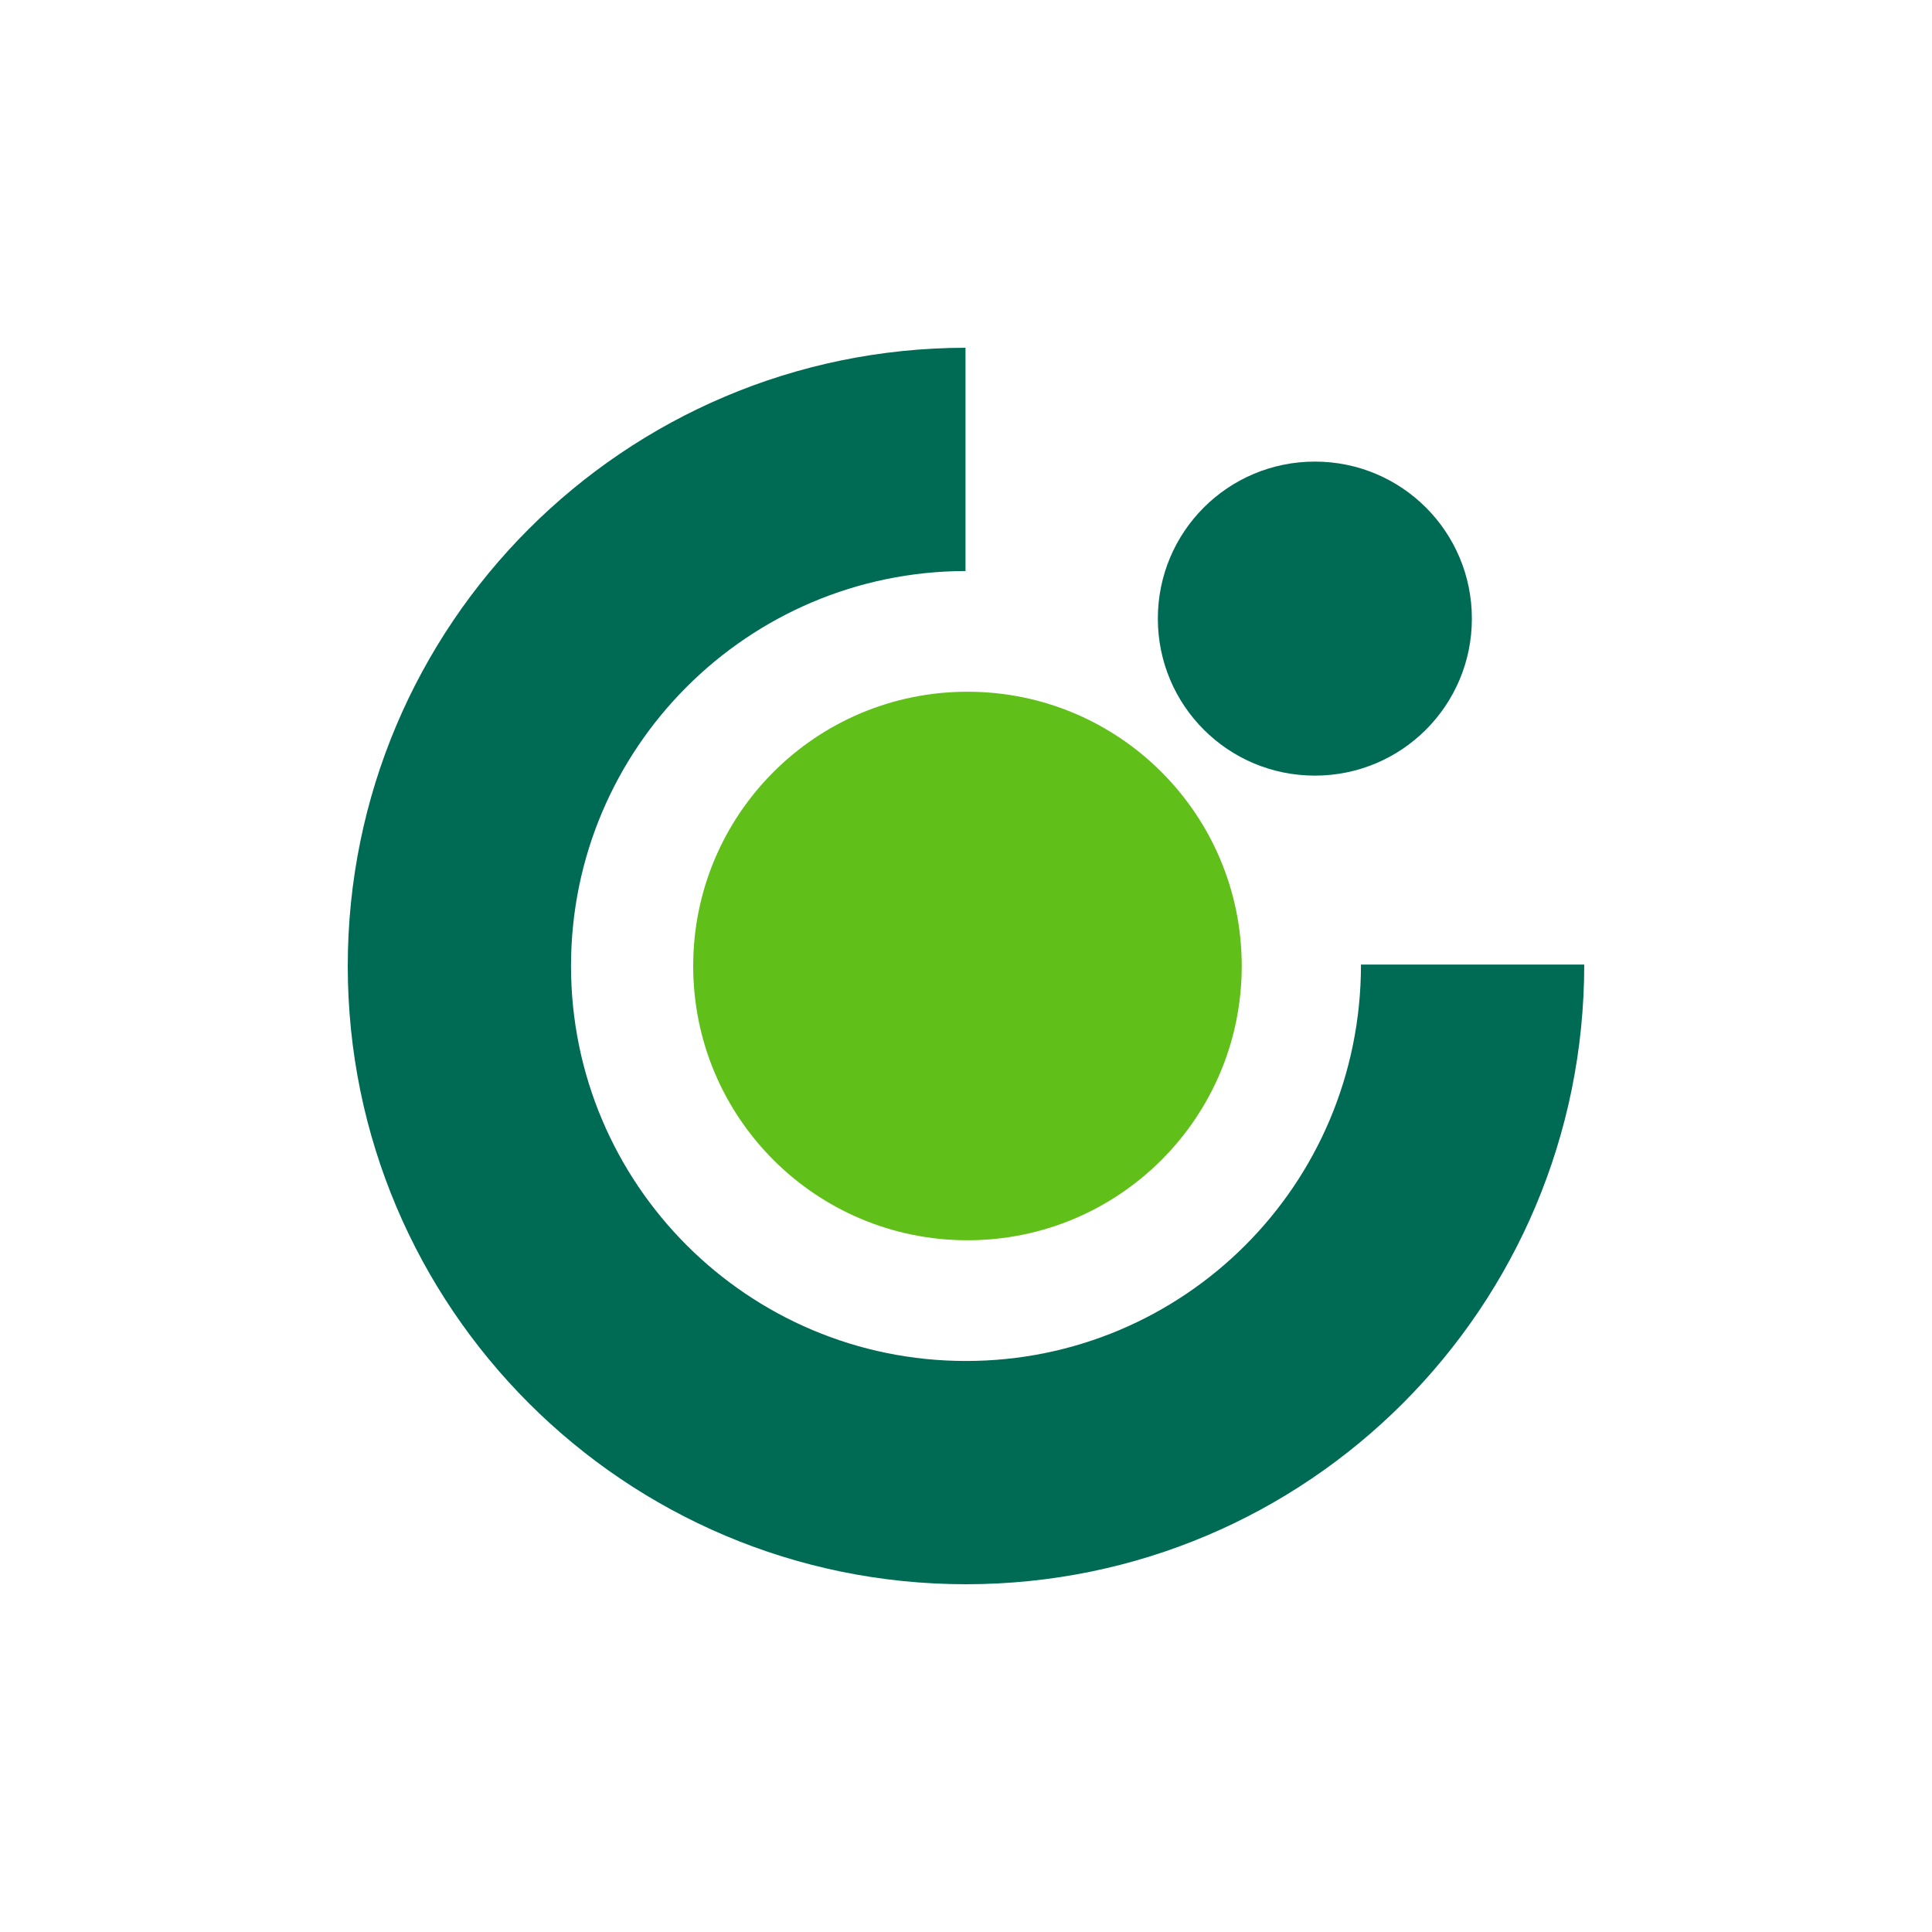
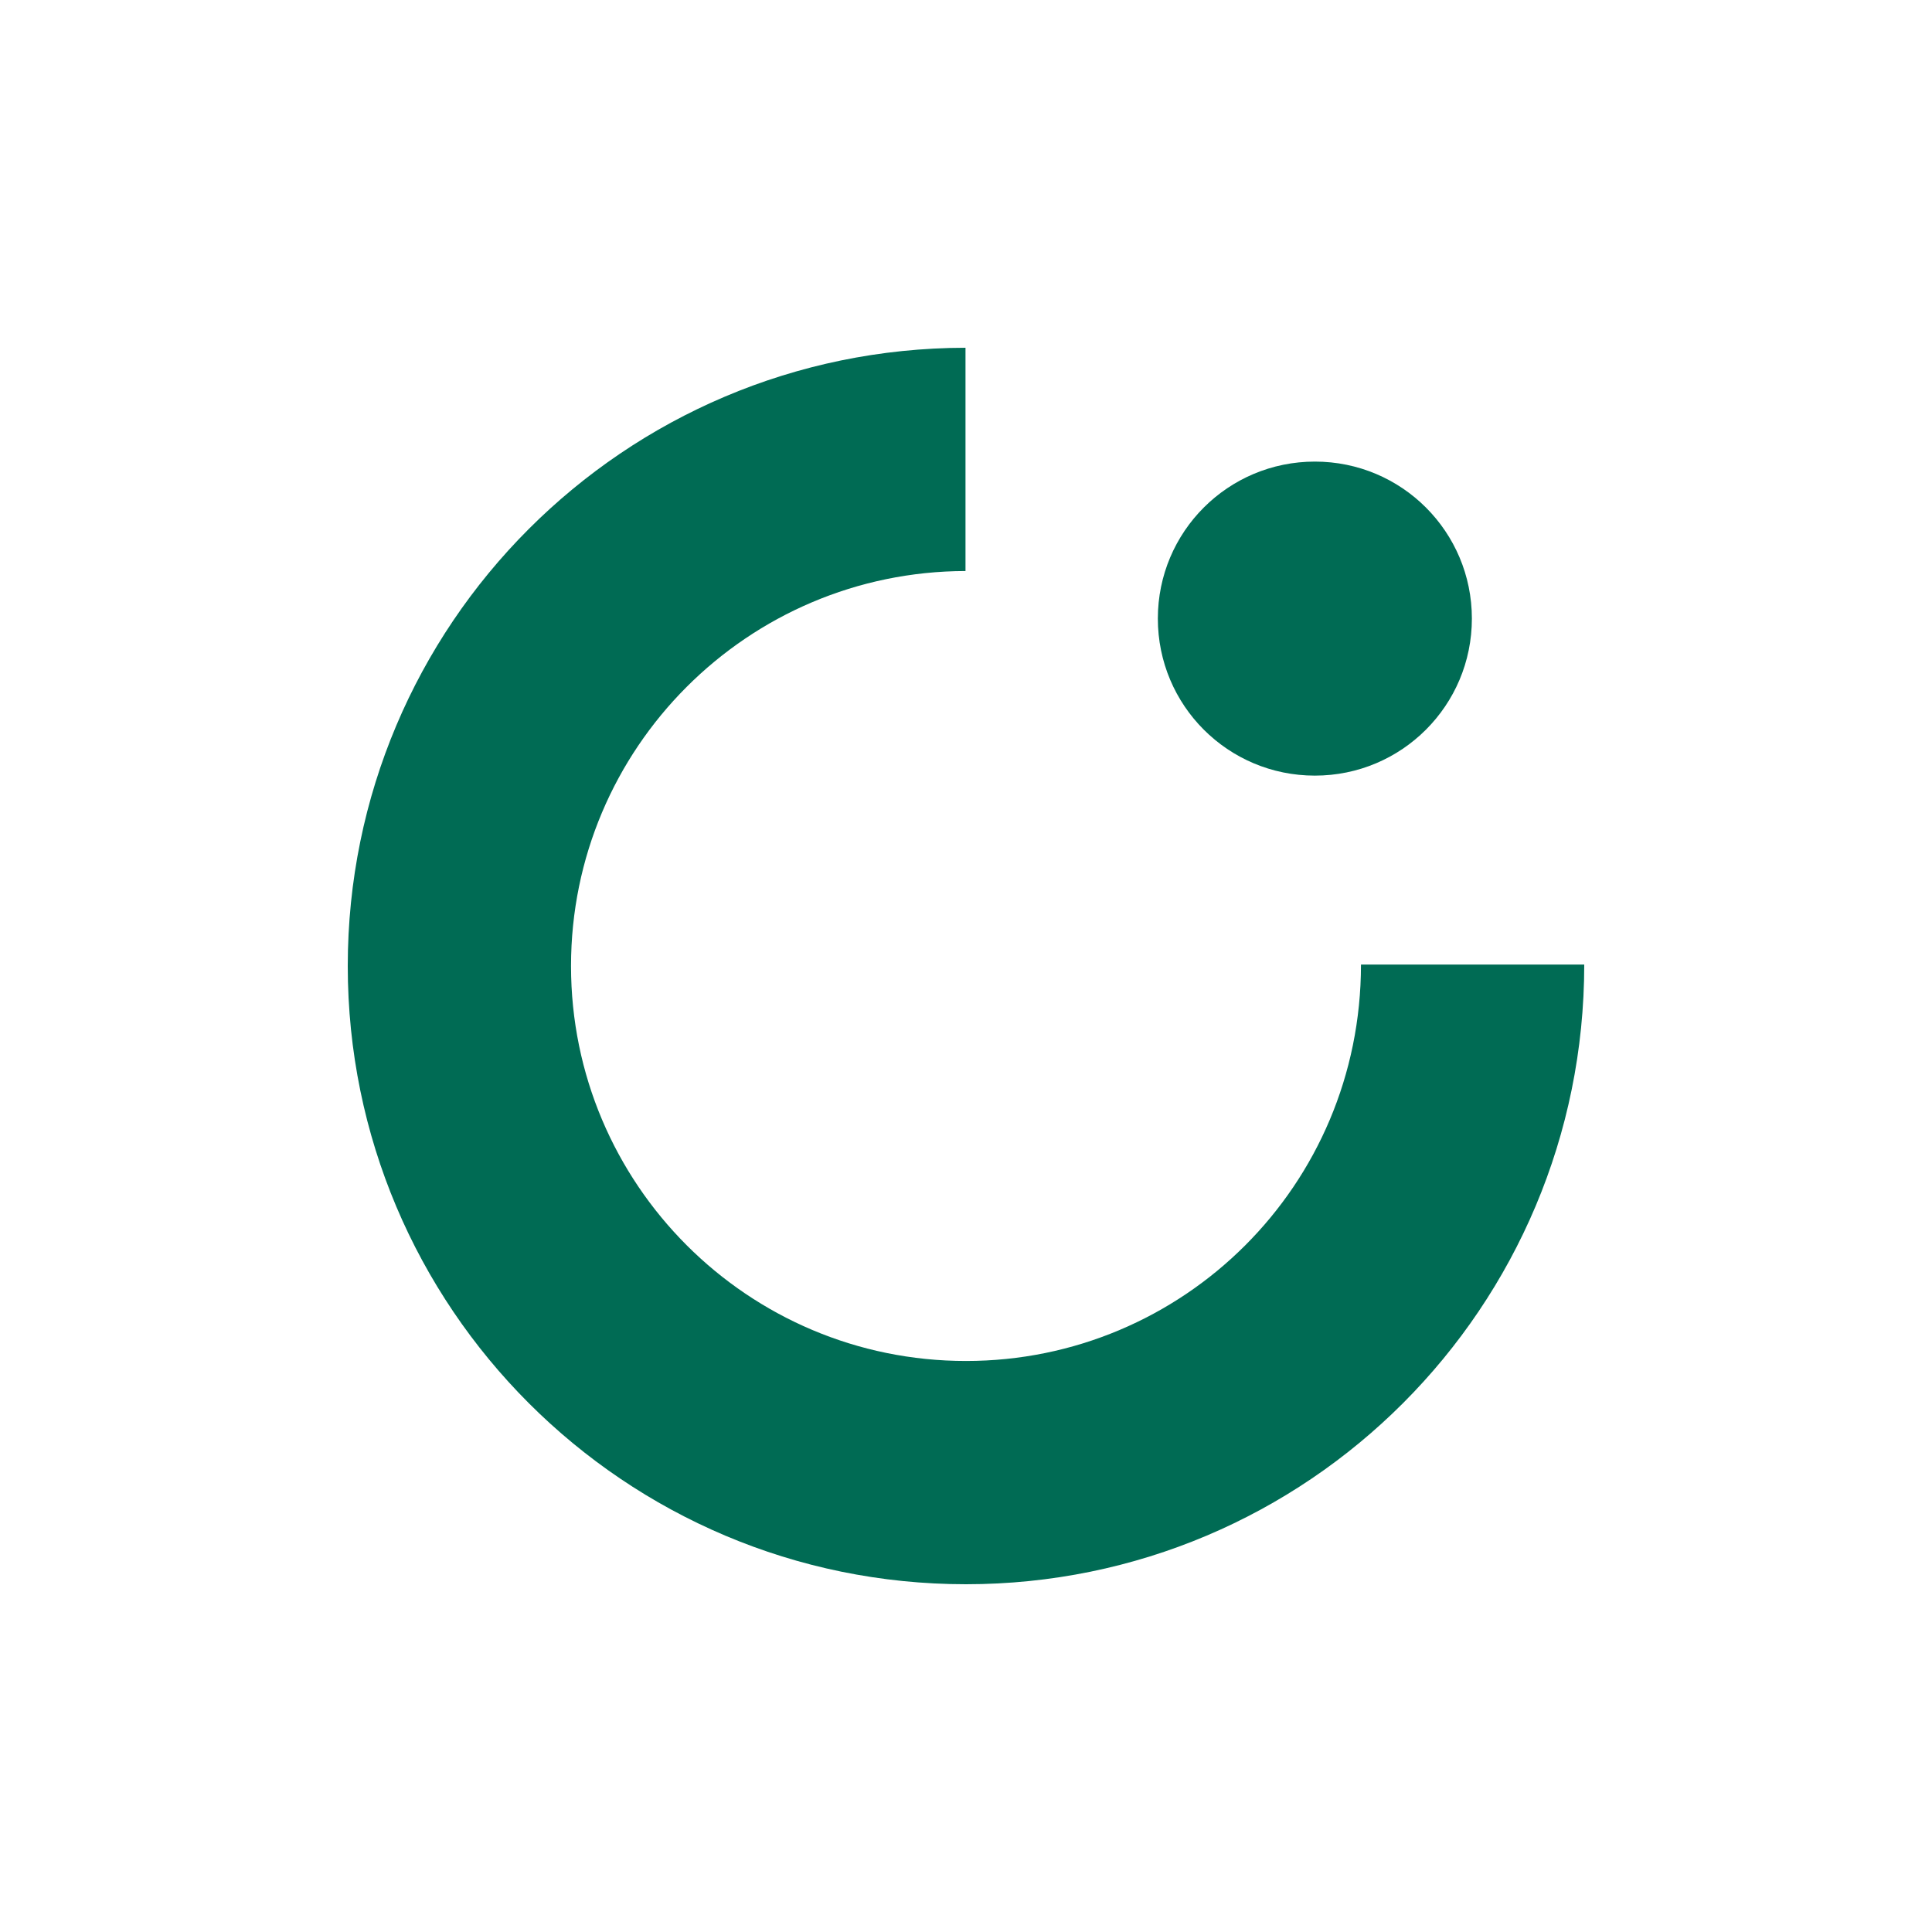
<svg xmlns="http://www.w3.org/2000/svg" width="50" height="50" viewBox="0 0 50 50" fill="none">
  <g clip-path="url(#clip0_1296_319177)">
    <path fill-rule="evenodd" clip-rule="evenodd" d="M9 25C9 16.175 16.149 9.013 24.987 9V14.778C19.349 14.79 14.778 19.362 14.778 25C14.778 30.638 19.349 35.222 25 35.222C30.613 35.222 35.222 30.689 35.222 24.962H41C41 33.838 33.838 41 25 41C16.162 41 9 33.838 9 25Z" fill="#006B54" />
-     <path fill-rule="evenodd" clip-rule="evenodd" d="M17.94 25C17.94 21.076 21.114 17.902 25.038 17.902C28.962 17.902 32.136 21.076 32.136 25C32.136 28.924 28.962 32.098 25.038 32.098C21.114 32.098 17.94 28.924 17.94 25Z" fill="#61BF1A" />
    <path fill-rule="evenodd" clip-rule="evenodd" d="M29.965 16.009C29.965 13.762 31.781 11.946 34.029 11.946C36.276 11.946 38.092 13.762 38.092 16.009C38.092 18.257 36.276 20.073 34.029 20.073C31.781 20.073 29.965 18.257 29.965 16.009Z" fill="#006B54" />
  </g>
  <defs>
    <clipPath id="clip0_1296_319177">
      <rect width="32" height="32" fill="white" transform="translate(9 9)" />
    </clipPath>
  </defs>
</svg>